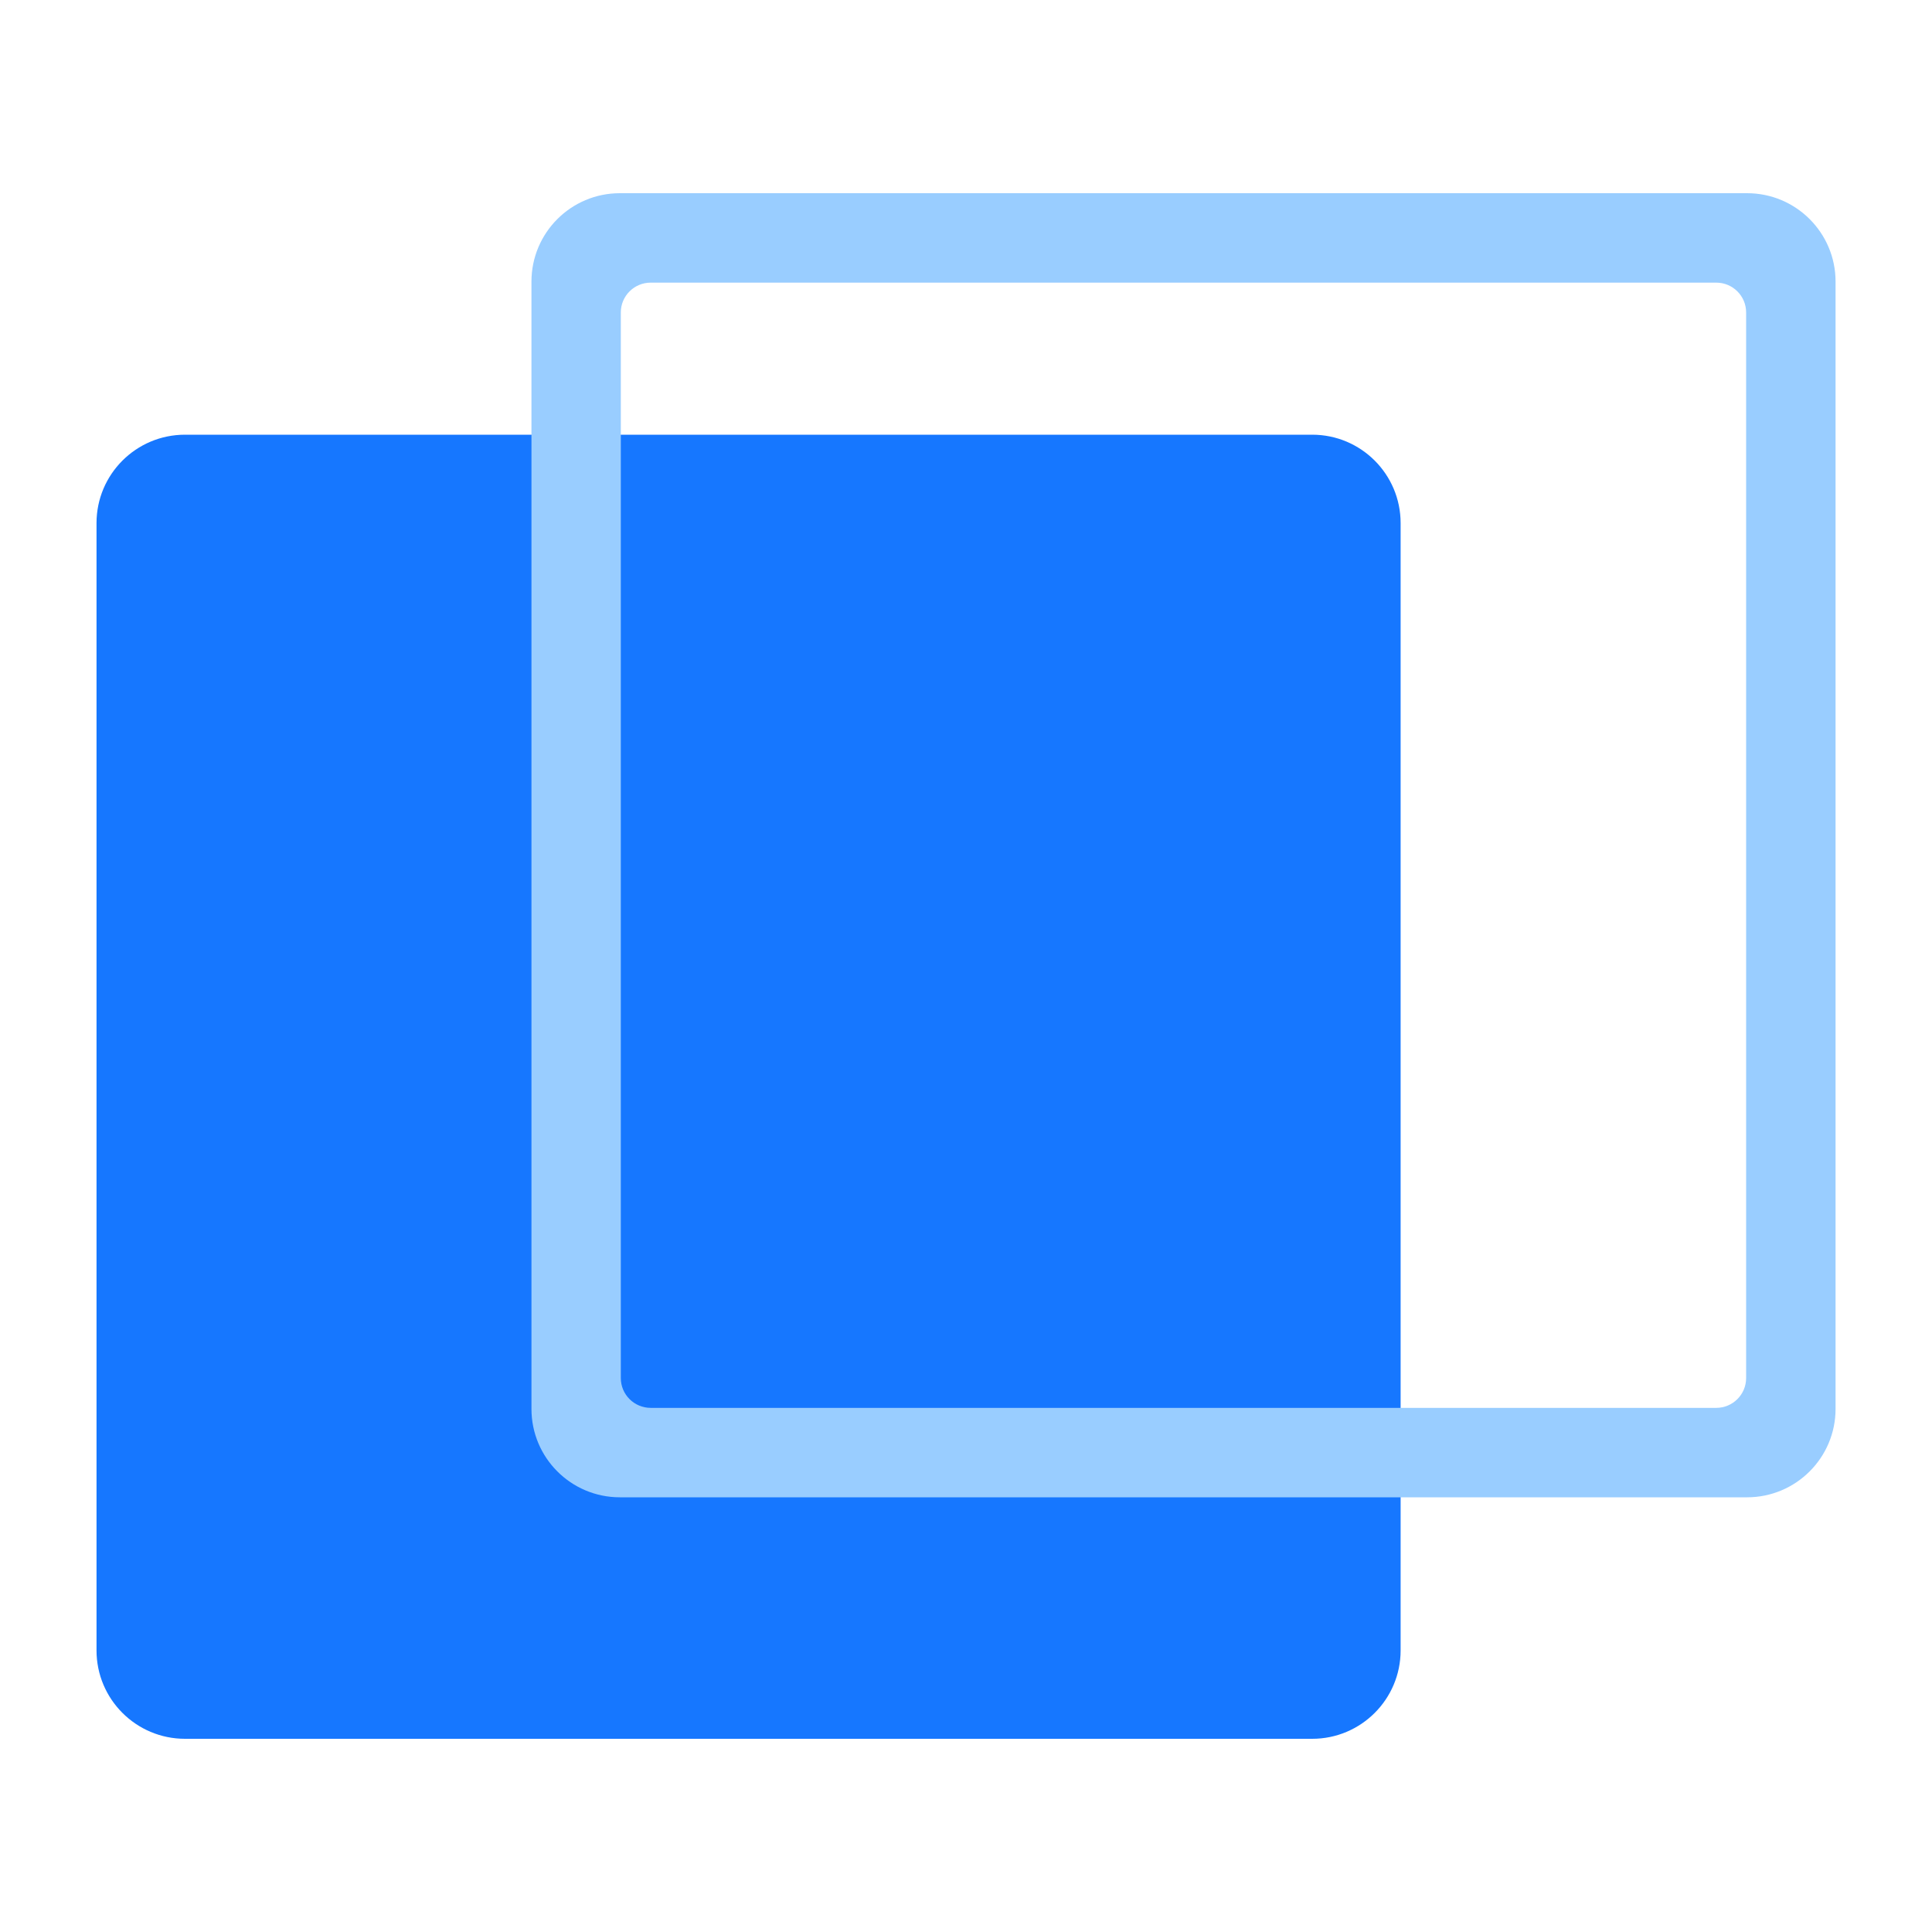
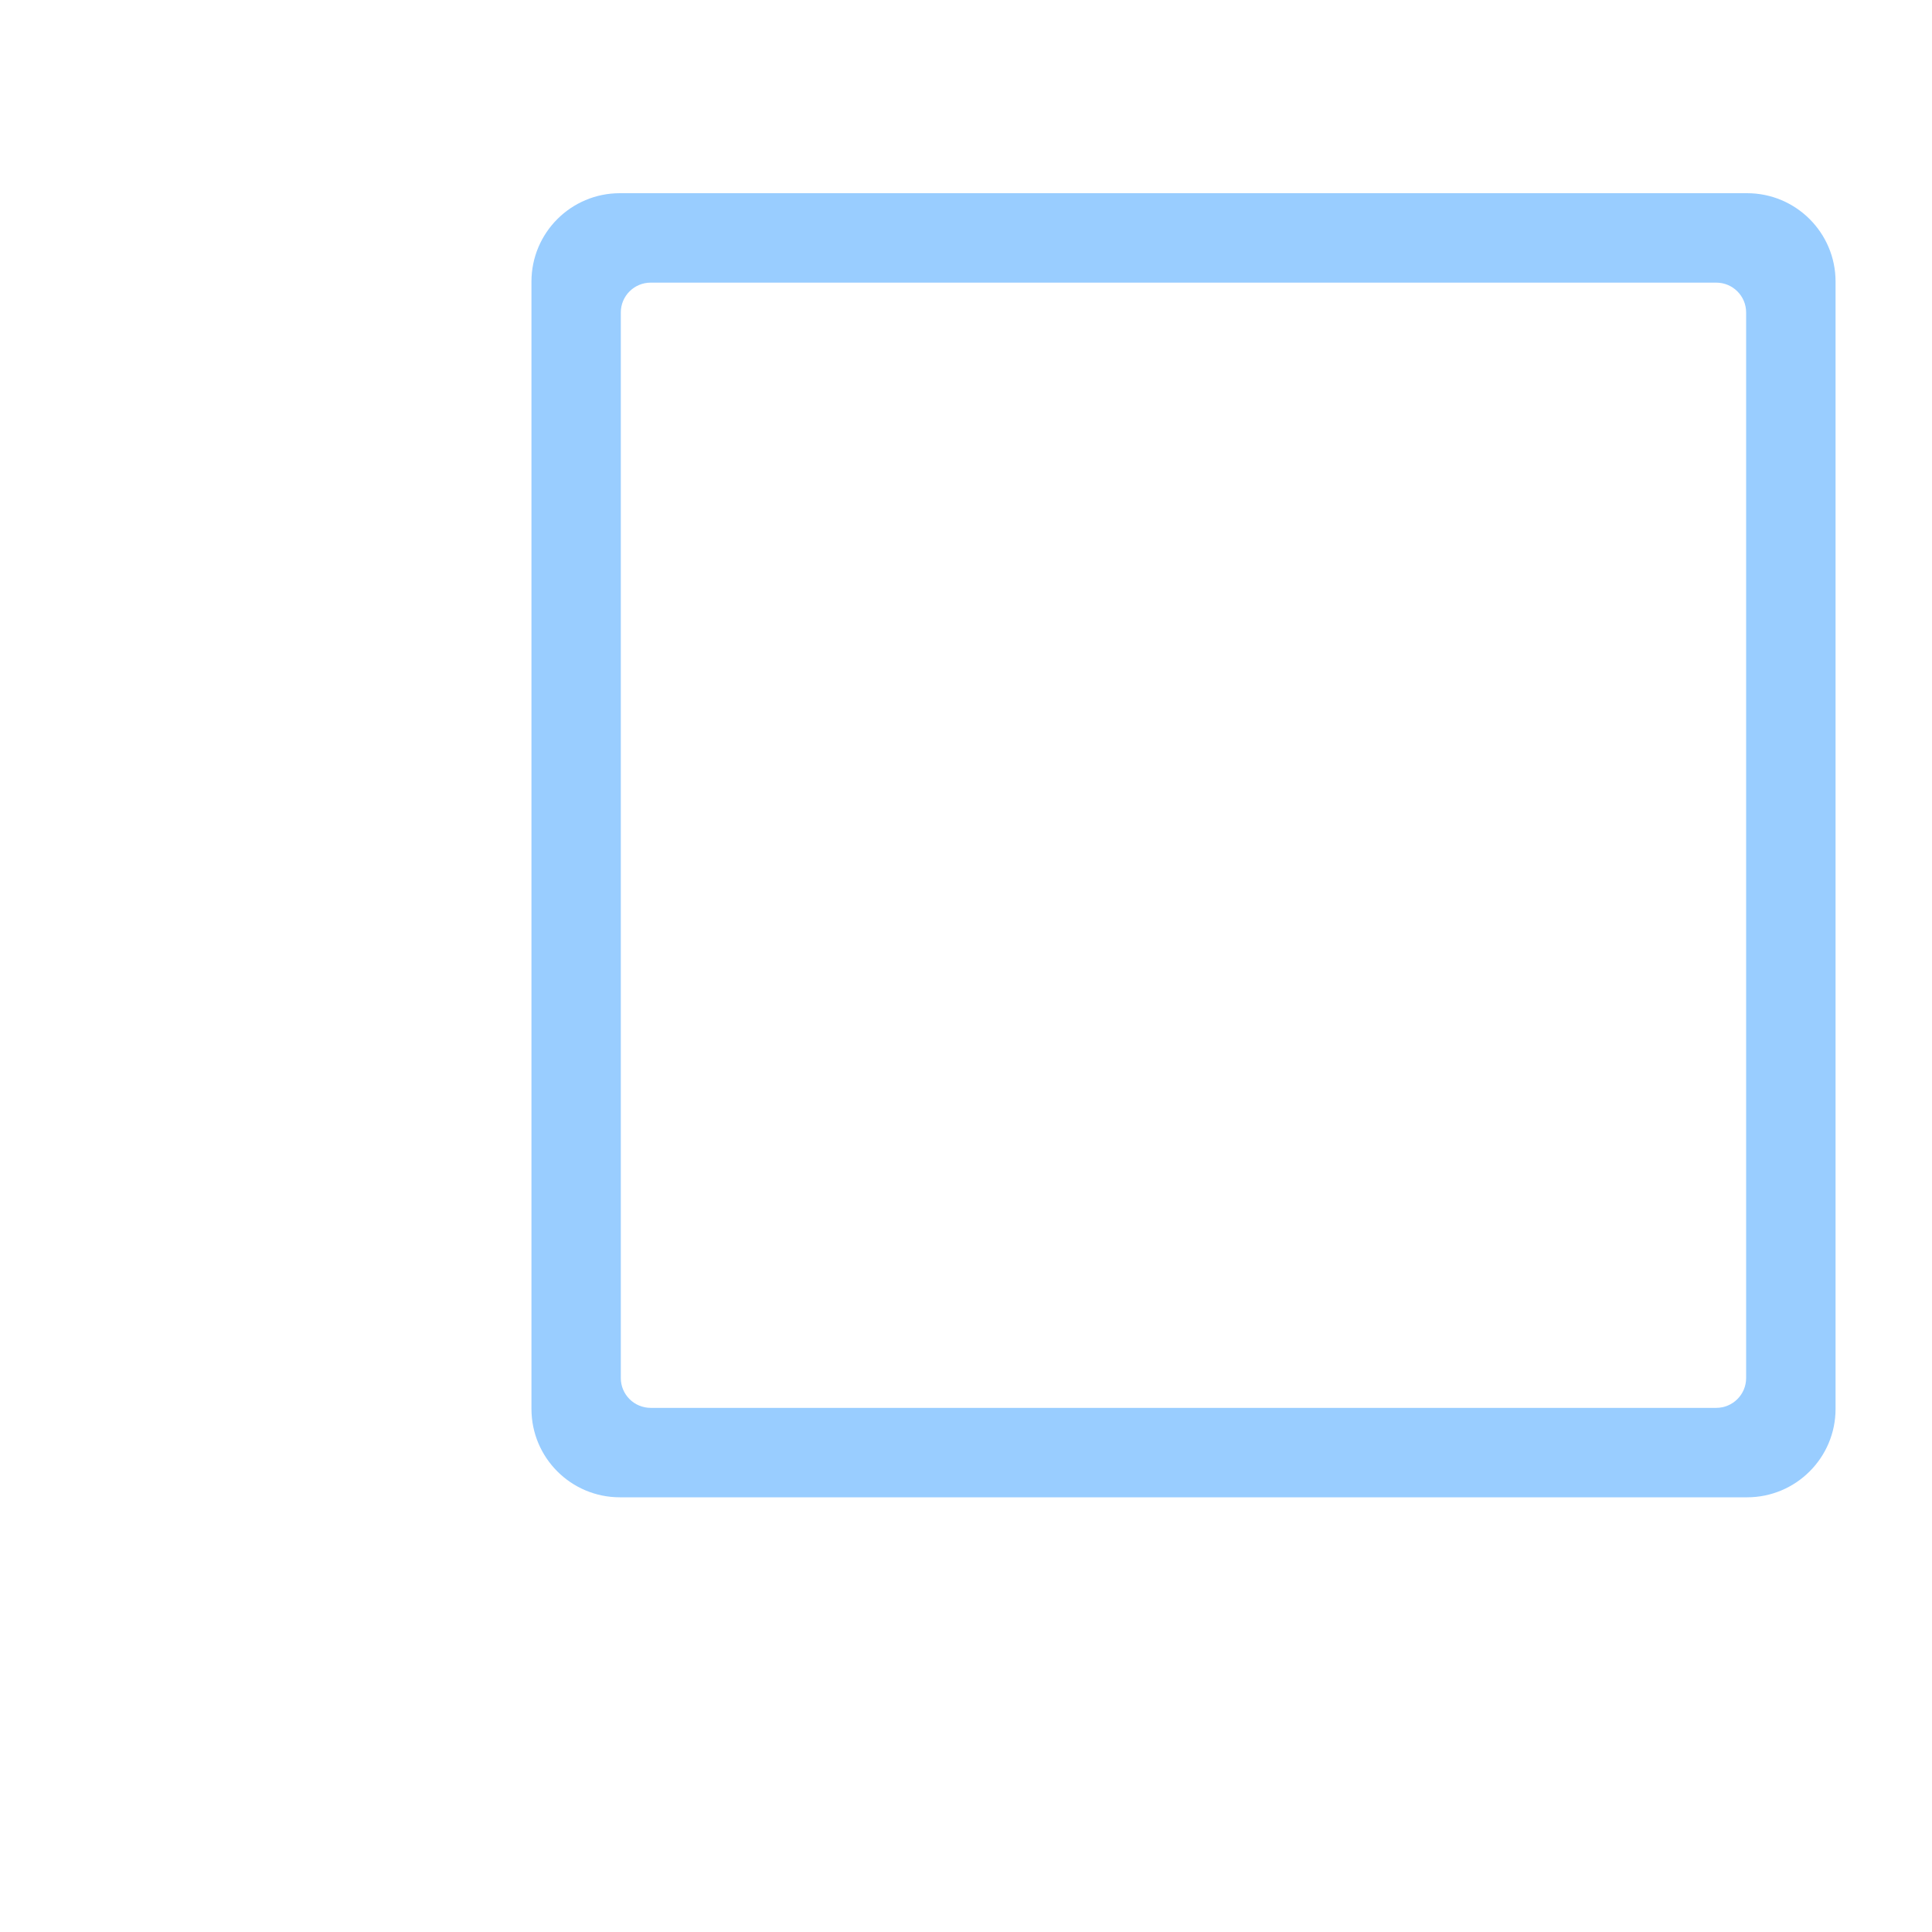
<svg xmlns="http://www.w3.org/2000/svg" width="24" height="24" viewBox="0 0 24 24" fill="none">
-   <path d="M1.199 6.498C1.199 5.892 1.691 5.4 2.298 5.4H16.301C16.907 5.4 17.399 5.892 17.399 6.498V20.502C17.399 21.108 16.907 21.6 16.301 21.6H2.298C1.691 21.6 1.199 21.108 1.199 20.502V6.498Z" fill="#1677FF" />
  <path fill-rule="evenodd" clip-rule="evenodd" d="M8.083 3.511C7.878 3.511 7.712 3.677 7.712 3.881V17.119C7.712 17.323 7.878 17.489 8.083 17.489H21.32C21.525 17.489 21.691 17.323 21.691 17.119V3.881C21.691 3.677 21.525 3.511 21.32 3.511H8.083ZM7.7 2.4C7.093 2.4 6.602 2.892 6.602 3.498V17.502C6.602 18.108 7.093 18.6 7.7 18.6H21.703C22.31 18.6 22.802 18.108 22.802 17.502V3.498C22.802 2.892 22.31 2.4 21.703 2.4H7.7Z" fill="#99CDFF" />
</svg>